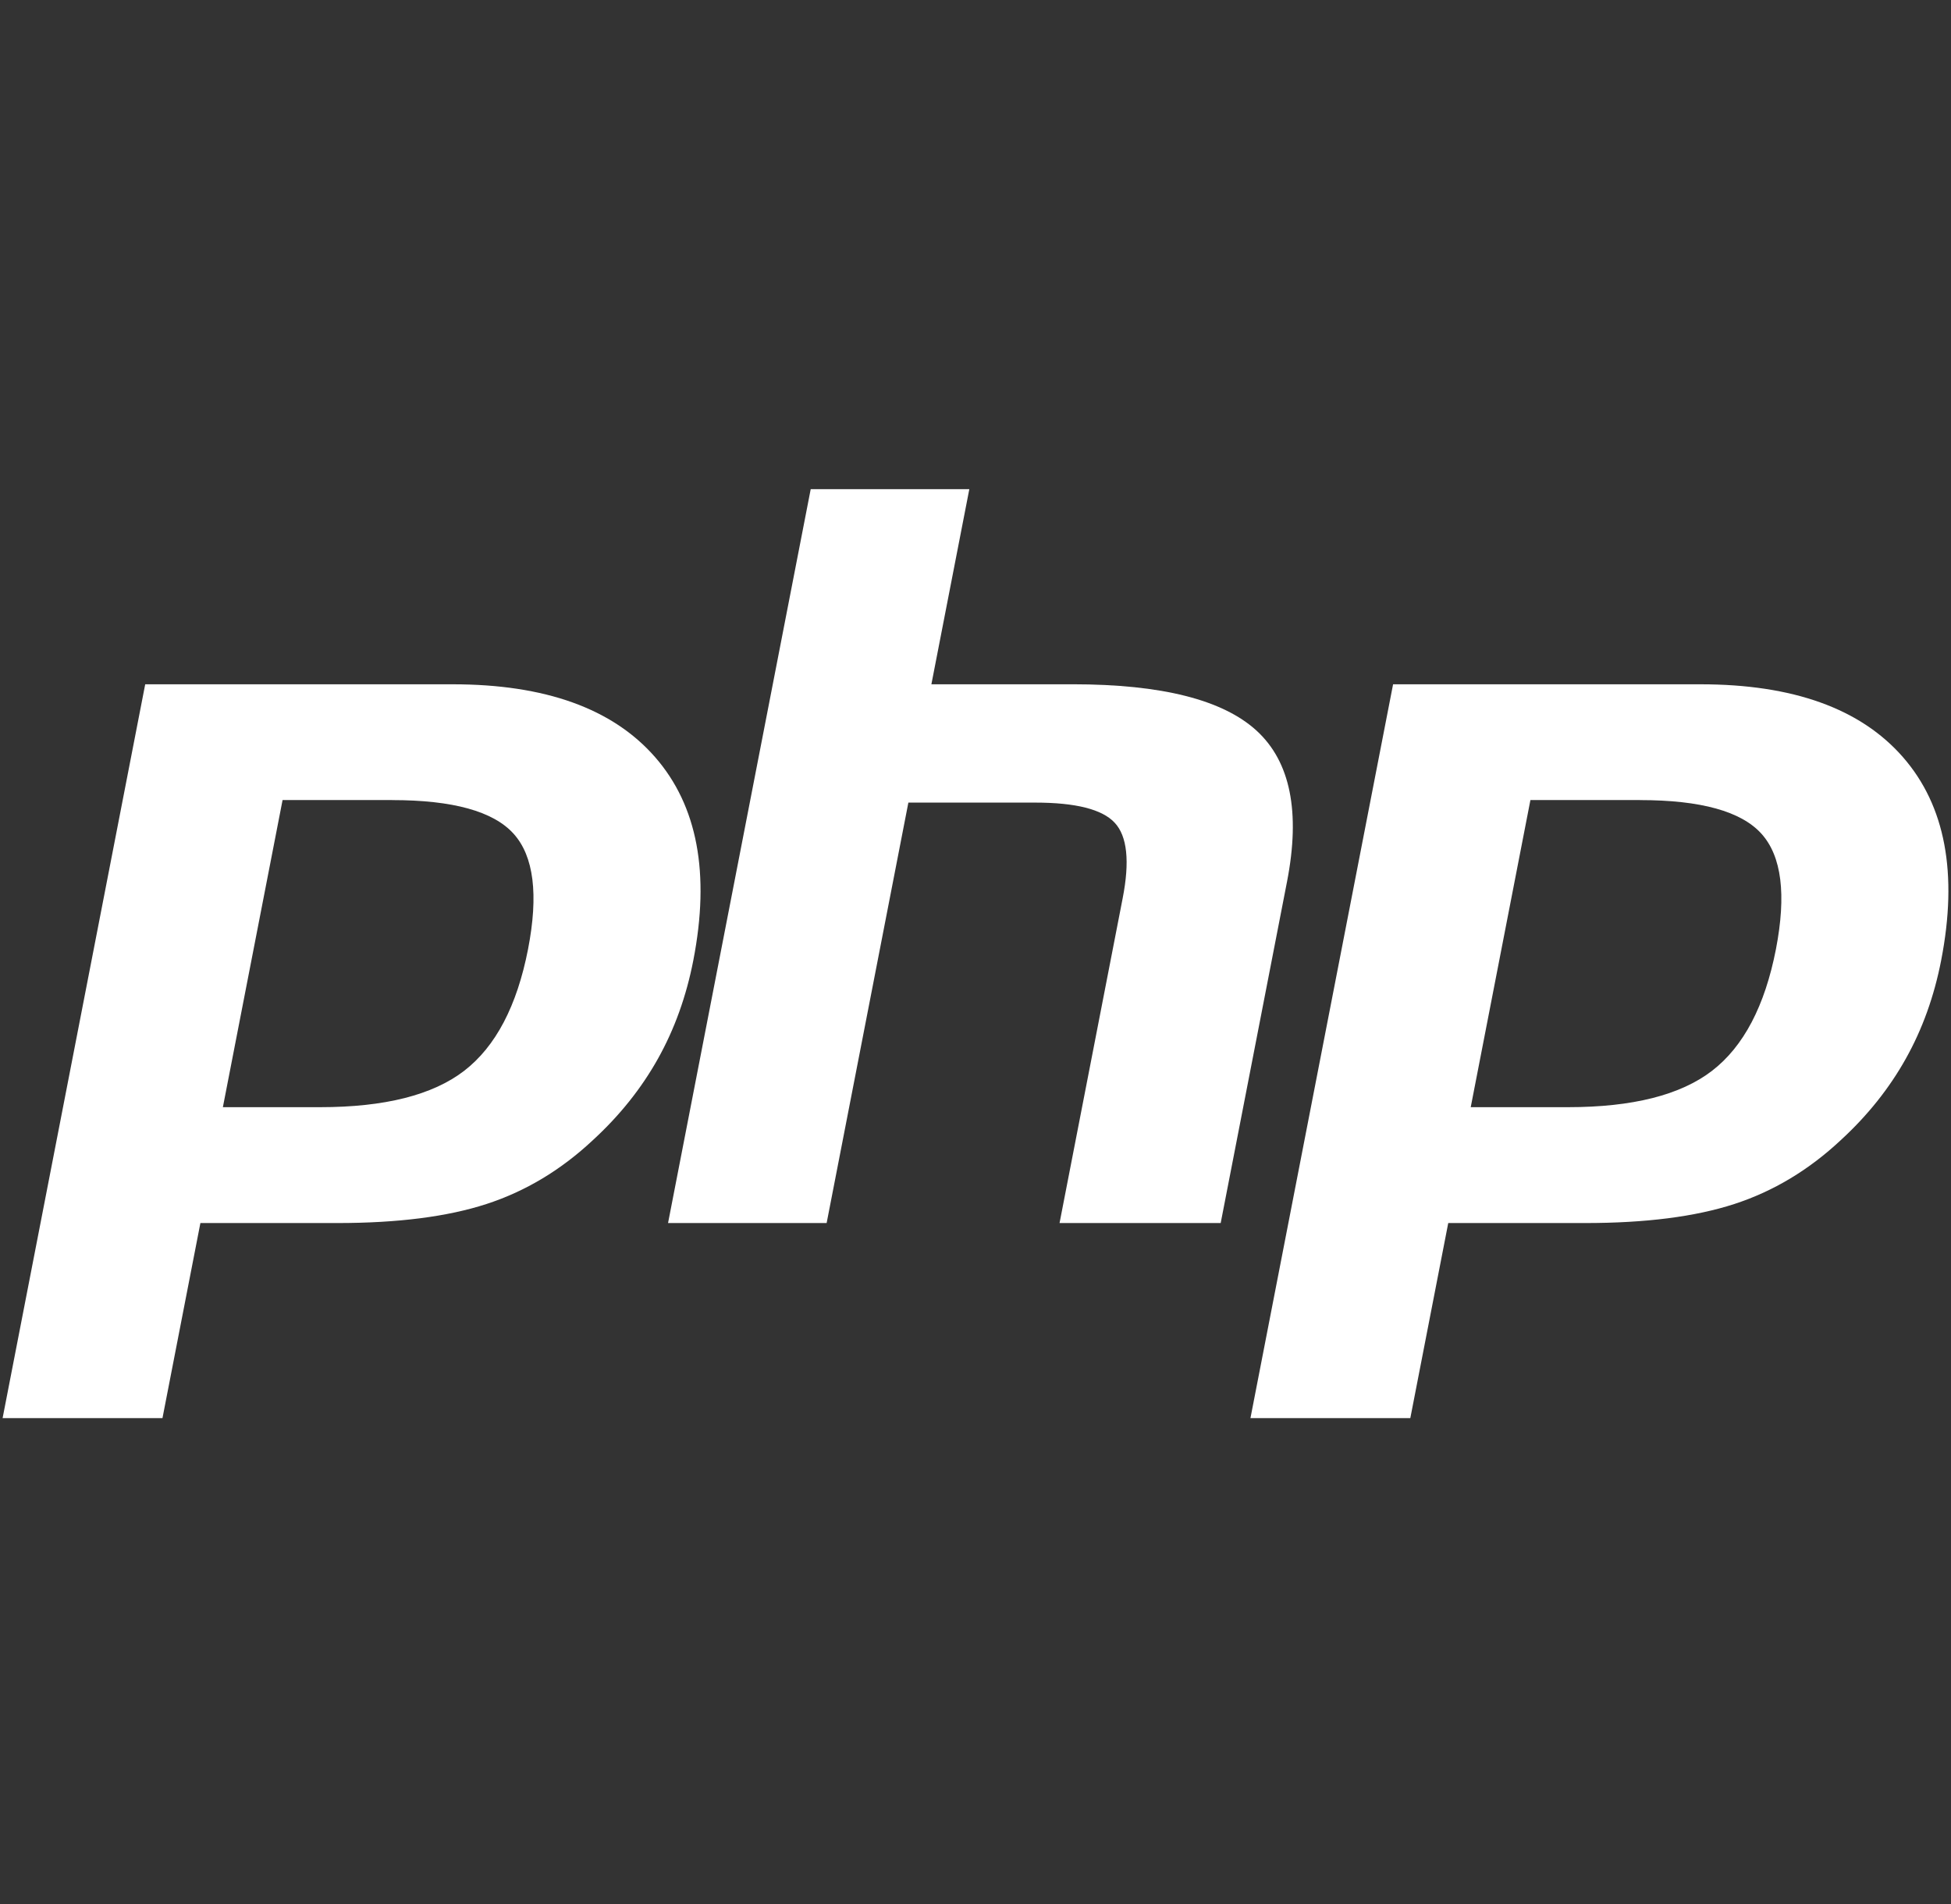
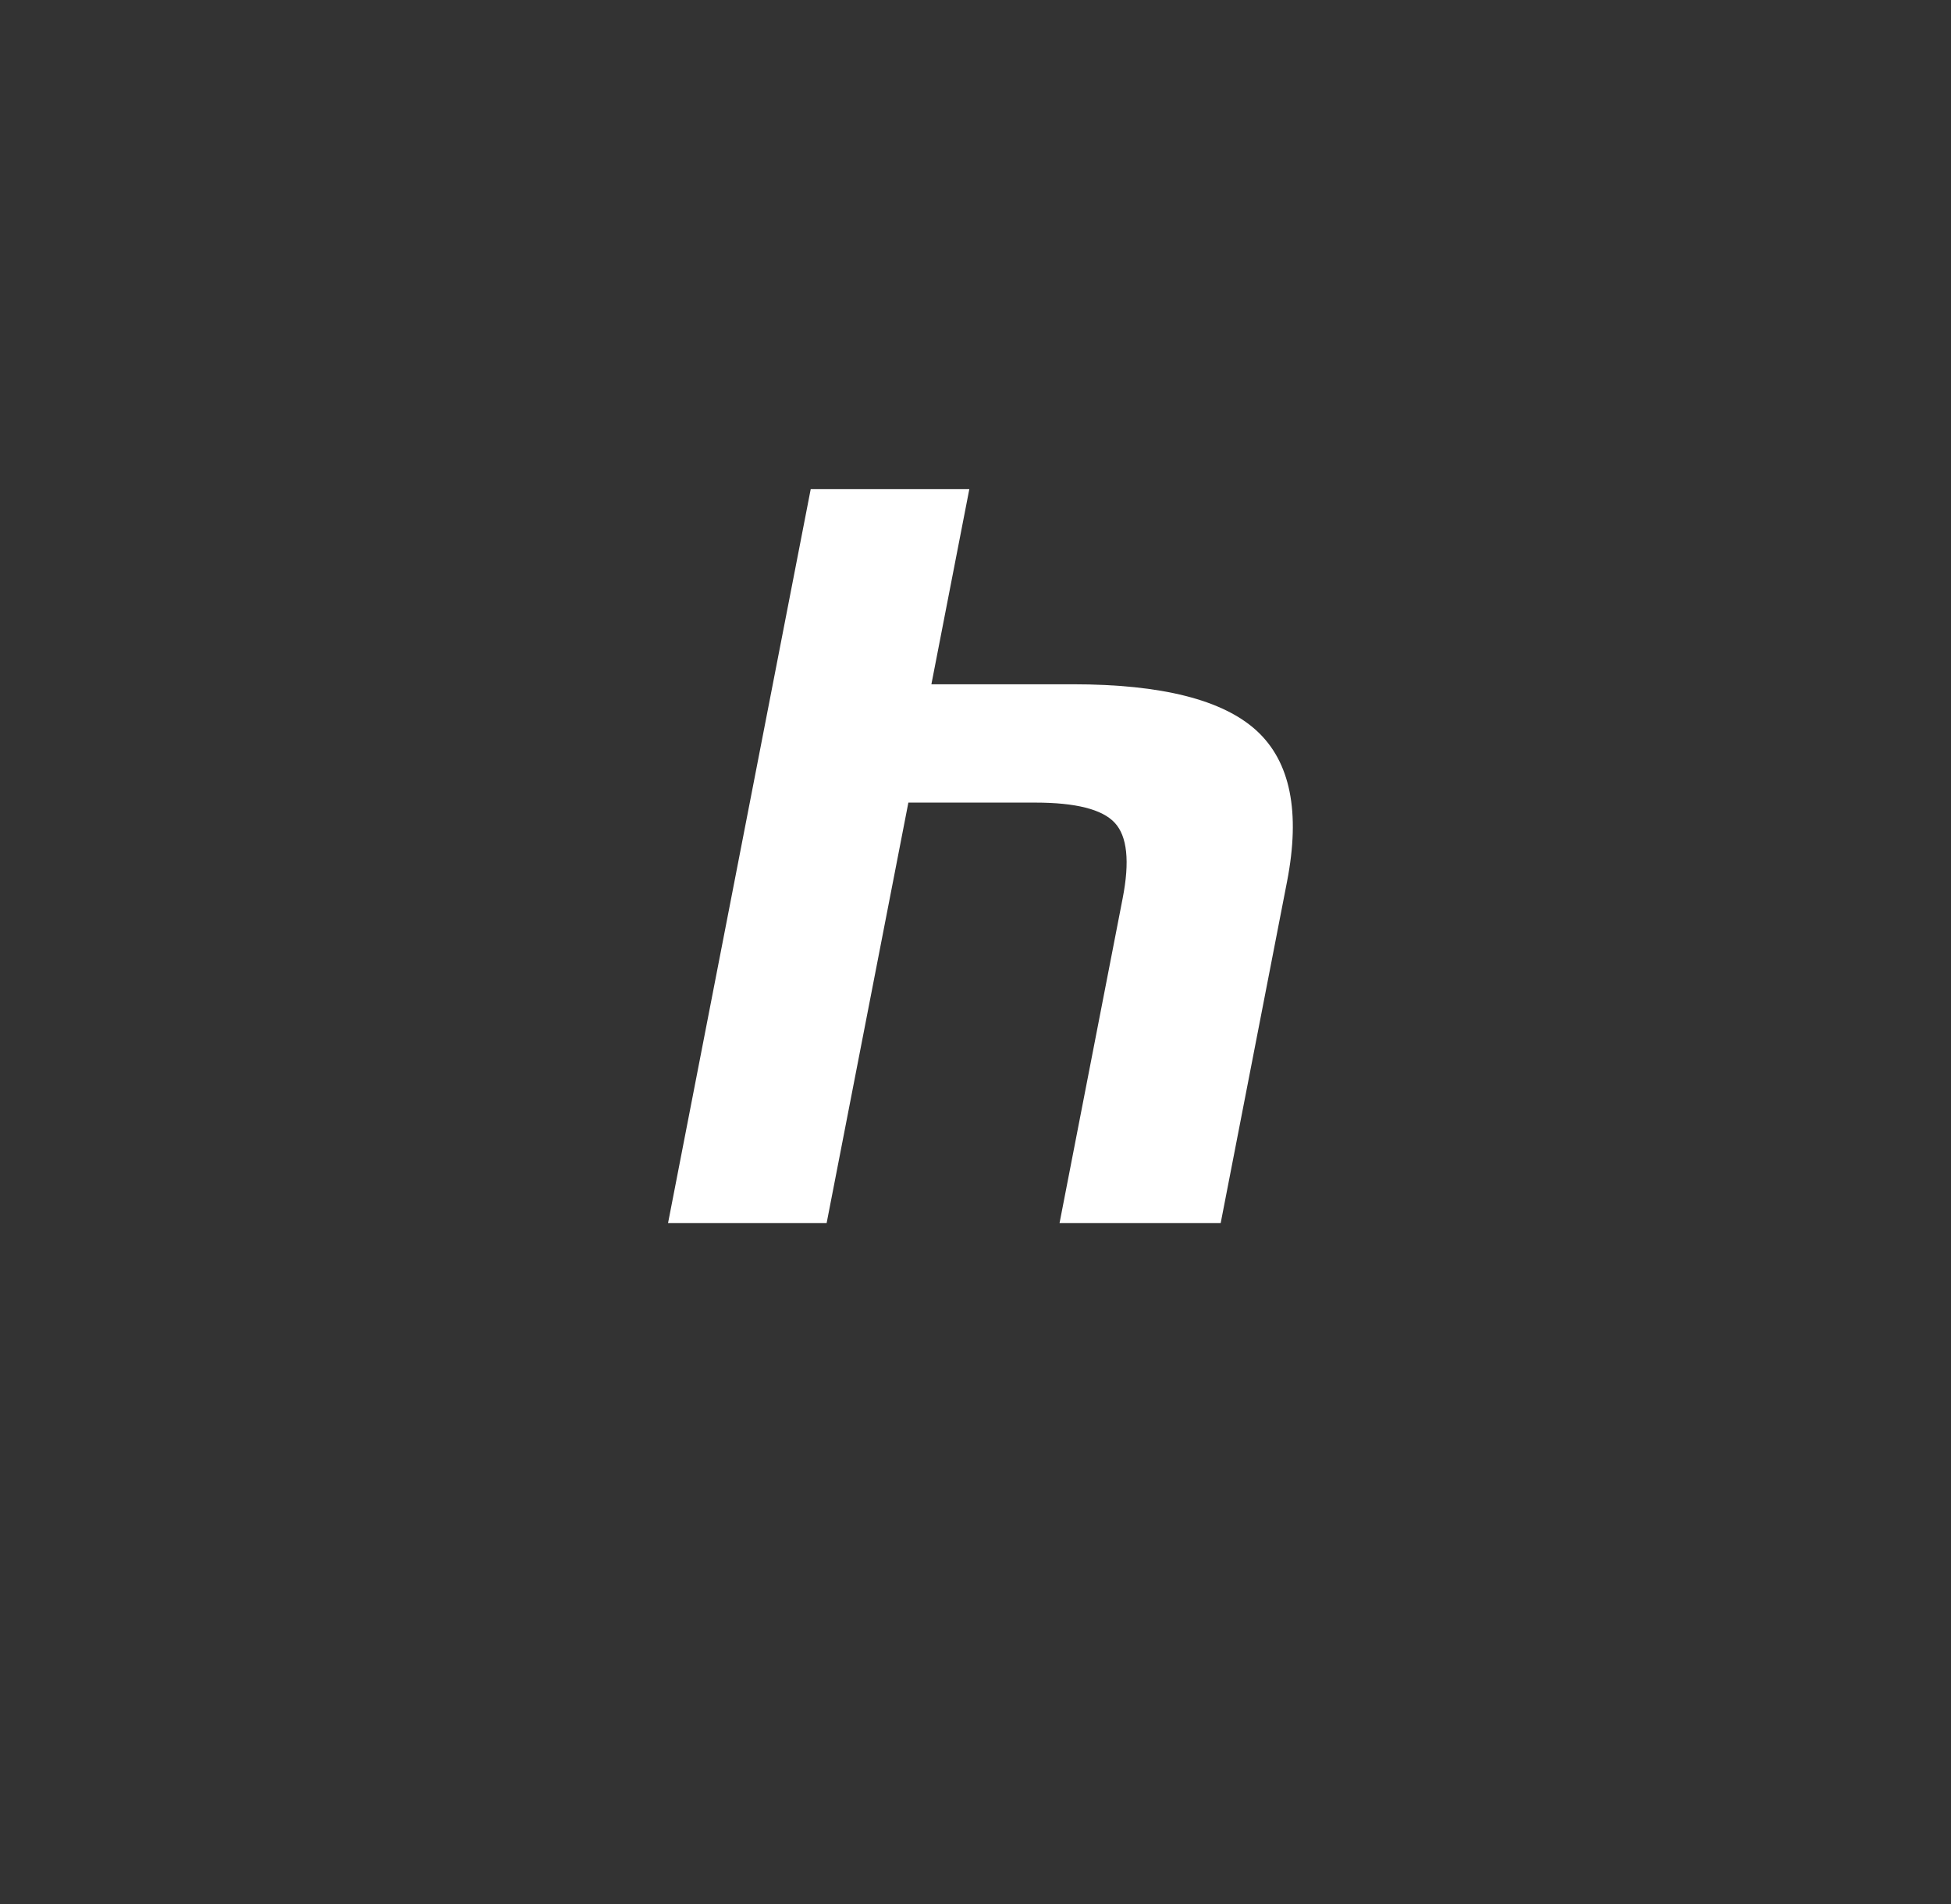
<svg xmlns="http://www.w3.org/2000/svg" version="1.1" id="Layer_1" x="0px" y="0px" width="84px" height="82px" viewBox="0 0 84 82" enable-background="new 0 0 84 82" xml:space="preserve">
  <rect x="0" y="0" width="84" height="82" fill="#333333" stroke="none" />
  <g id="Layer_2">
    <g>
-       <path fill="#FFFFFF" d="M16.883,34.451c2.615,0,4.357,0.482,5.229,1.448s1.078,2.622,0.623,4.971    c-0.477,2.445-1.393,4.191-2.75,5.238c-1.359,1.045-3.427,1.566-6.201,1.566H9.596l2.57-13.224H16.883z M0.112,61.063h6.883    l1.633-8.4h5.896c2.602,0,4.741-0.273,6.422-0.82c1.68-0.547,3.207-1.463,4.581-2.75c1.153-1.059,2.087-2.229,2.802-3.508    c0.714-1.277,1.221-2.689,1.521-4.231c0.729-3.746,0.179-6.664-1.646-8.754c-1.826-2.09-4.731-3.135-8.713-3.135H6.252    L0.112,61.063z" />
      <path fill="#FFFFFF" d="M34.905,21.063h6.829l-1.633,8.401h6.084c3.828,0,6.469,0.668,7.922,2.002    c1.453,1.336,1.887,3.5,1.307,6.491l-2.857,14.705h-6.938l2.717-13.981c0.311-1.591,0.197-2.676-0.342-3.254    c-0.535-0.579-1.678-0.868-3.426-0.868h-5.458l-3.519,18.104h-6.828L34.905,21.063z" />
-       <path fill="#FFFFFF" d="M70.609,34.451c2.615,0,4.357,0.482,5.229,1.448s1.078,2.622,0.625,4.971    c-0.477,2.445-1.393,4.191-2.752,5.238c-1.359,1.045-3.426,1.566-6.201,1.566h-4.188l2.57-13.224H70.609z M53.838,61.063h6.883    l1.633-8.4h5.896c2.602,0,4.742-0.273,6.422-0.82s3.207-1.463,4.582-2.75c1.154-1.059,2.086-2.229,2.801-3.508    c0.715-1.277,1.221-2.689,1.521-4.231c0.729-3.746,0.18-6.664-1.646-8.754s-4.732-3.135-8.713-3.135H59.979L53.838,61.063z" />
    </g>
  </g>
</svg>